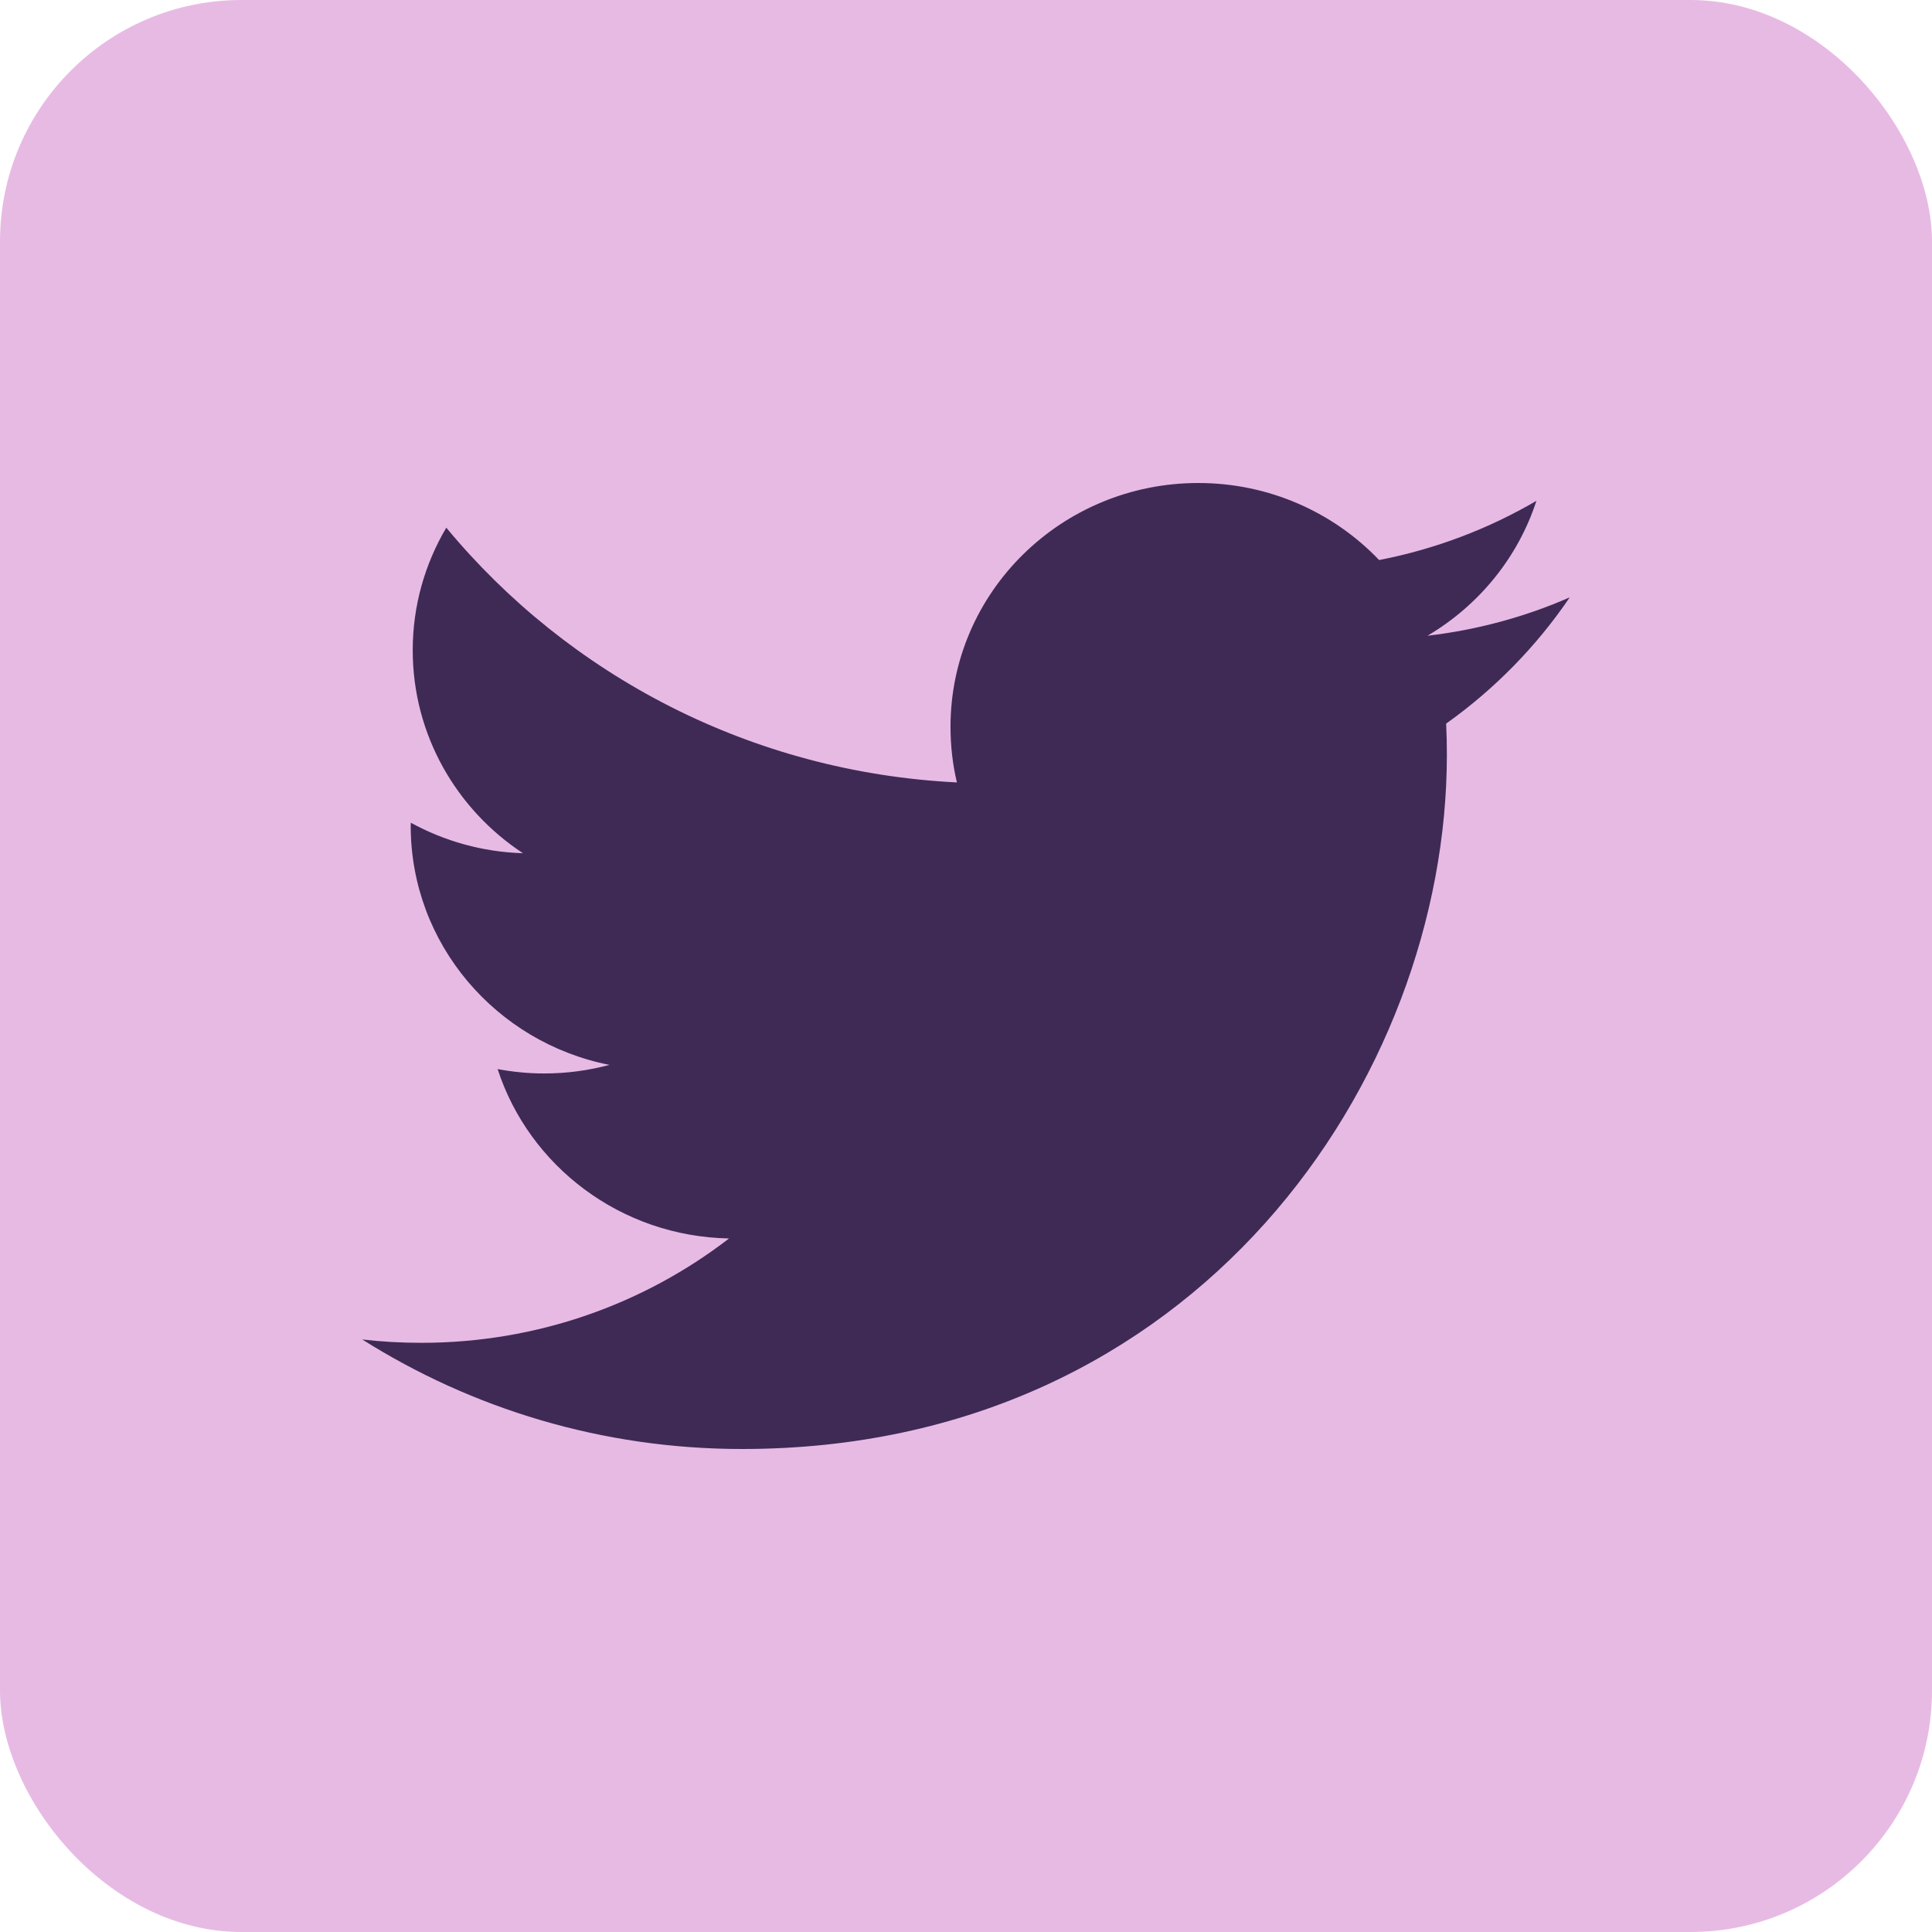
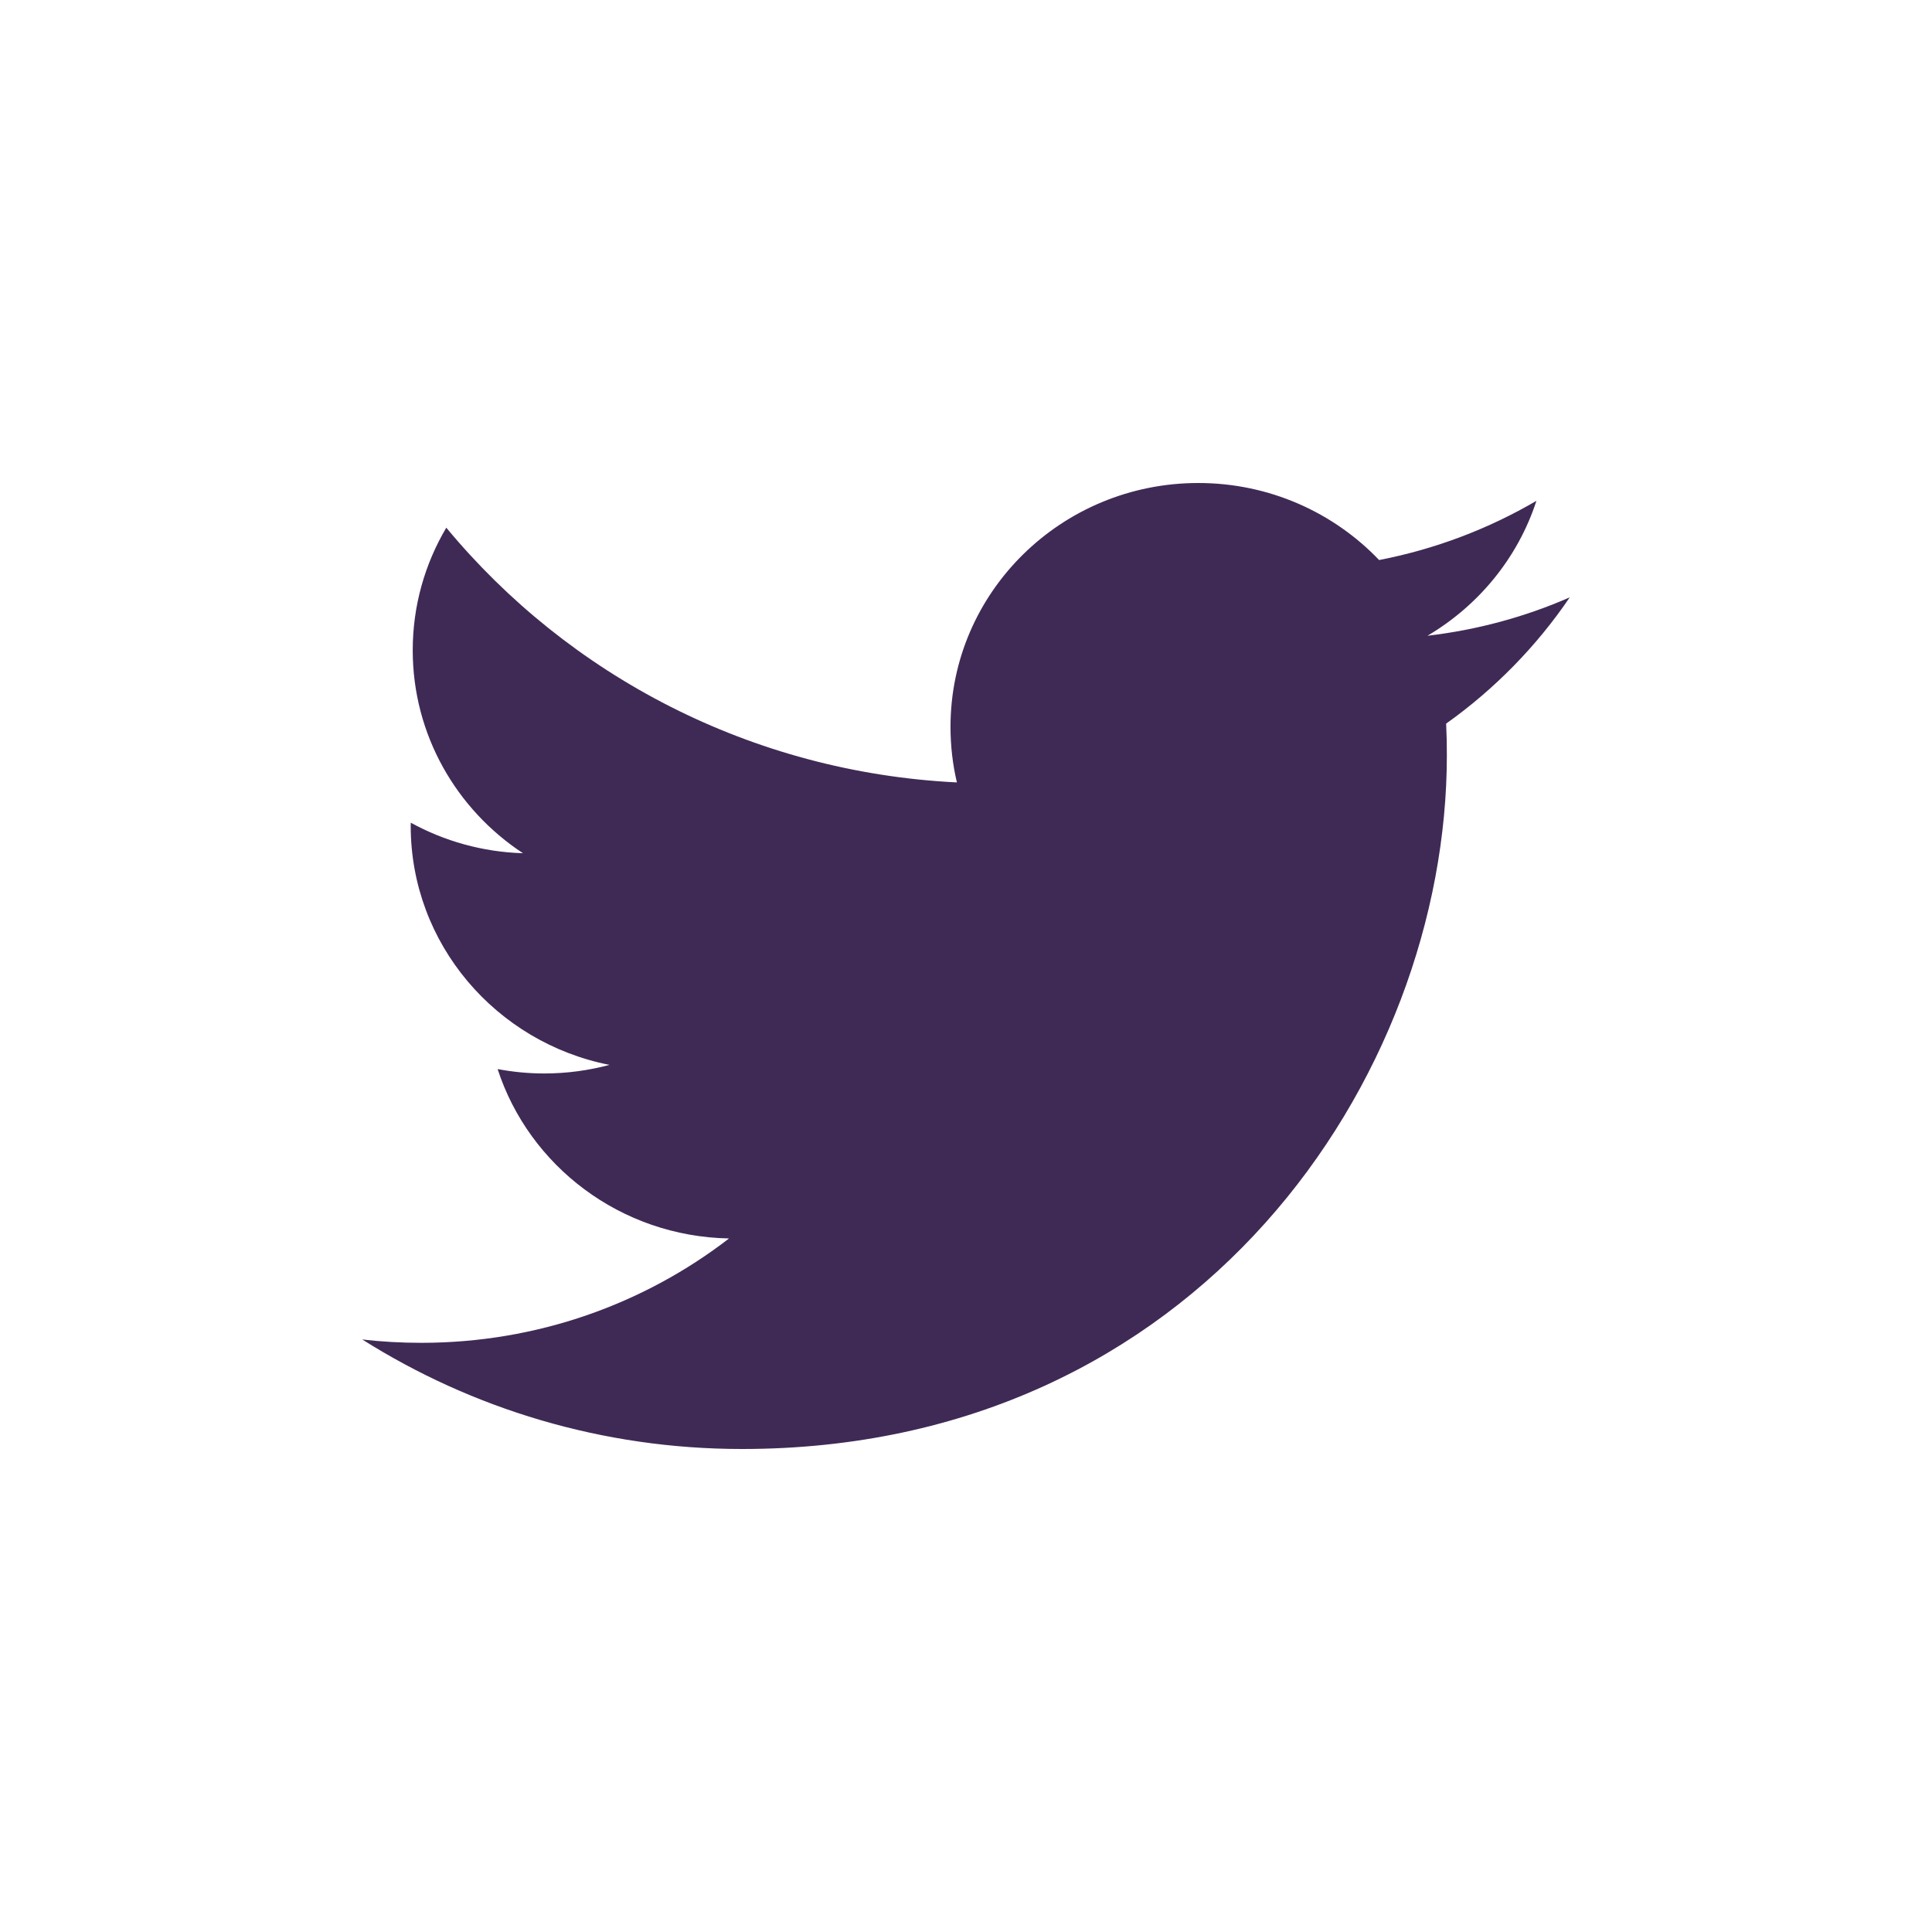
<svg xmlns="http://www.w3.org/2000/svg" width="48" height="48" viewBox="0 0 48 48" fill="none">
-   <rect width="48" height="48" rx="6" fill="#E7BAE4" />
  <path d="M18.435 36C29.756 36 35.947 26.767 35.947 18.762C35.947 18.499 35.942 18.238 35.929 17.978C37.131 17.123 38.176 16.056 39 14.841C37.897 15.324 36.711 15.649 35.465 15.795C36.736 15.045 37.712 13.858 38.172 12.443C36.983 13.138 35.666 13.642 34.264 13.914C33.14 12.737 31.541 12 29.771 12C26.372 12 23.615 14.713 23.615 18.058C23.615 18.534 23.669 18.996 23.774 19.439C18.659 19.186 14.123 16.775 11.088 13.11C10.559 14.005 10.254 15.045 10.254 16.155C10.254 18.256 11.341 20.112 12.993 21.198C11.983 21.168 11.035 20.894 10.206 20.44C10.204 20.465 10.204 20.491 10.204 20.517C10.204 23.452 12.326 25.901 15.142 26.457C14.625 26.595 14.081 26.67 13.52 26.67C13.123 26.67 12.738 26.631 12.363 26.561C13.146 28.968 15.418 30.72 18.113 30.769C16.006 32.394 13.352 33.362 10.468 33.362C9.972 33.362 9.482 33.335 9 33.279C11.724 34.997 14.958 36 18.435 36Z" fill="#3F2A56" />
</svg>